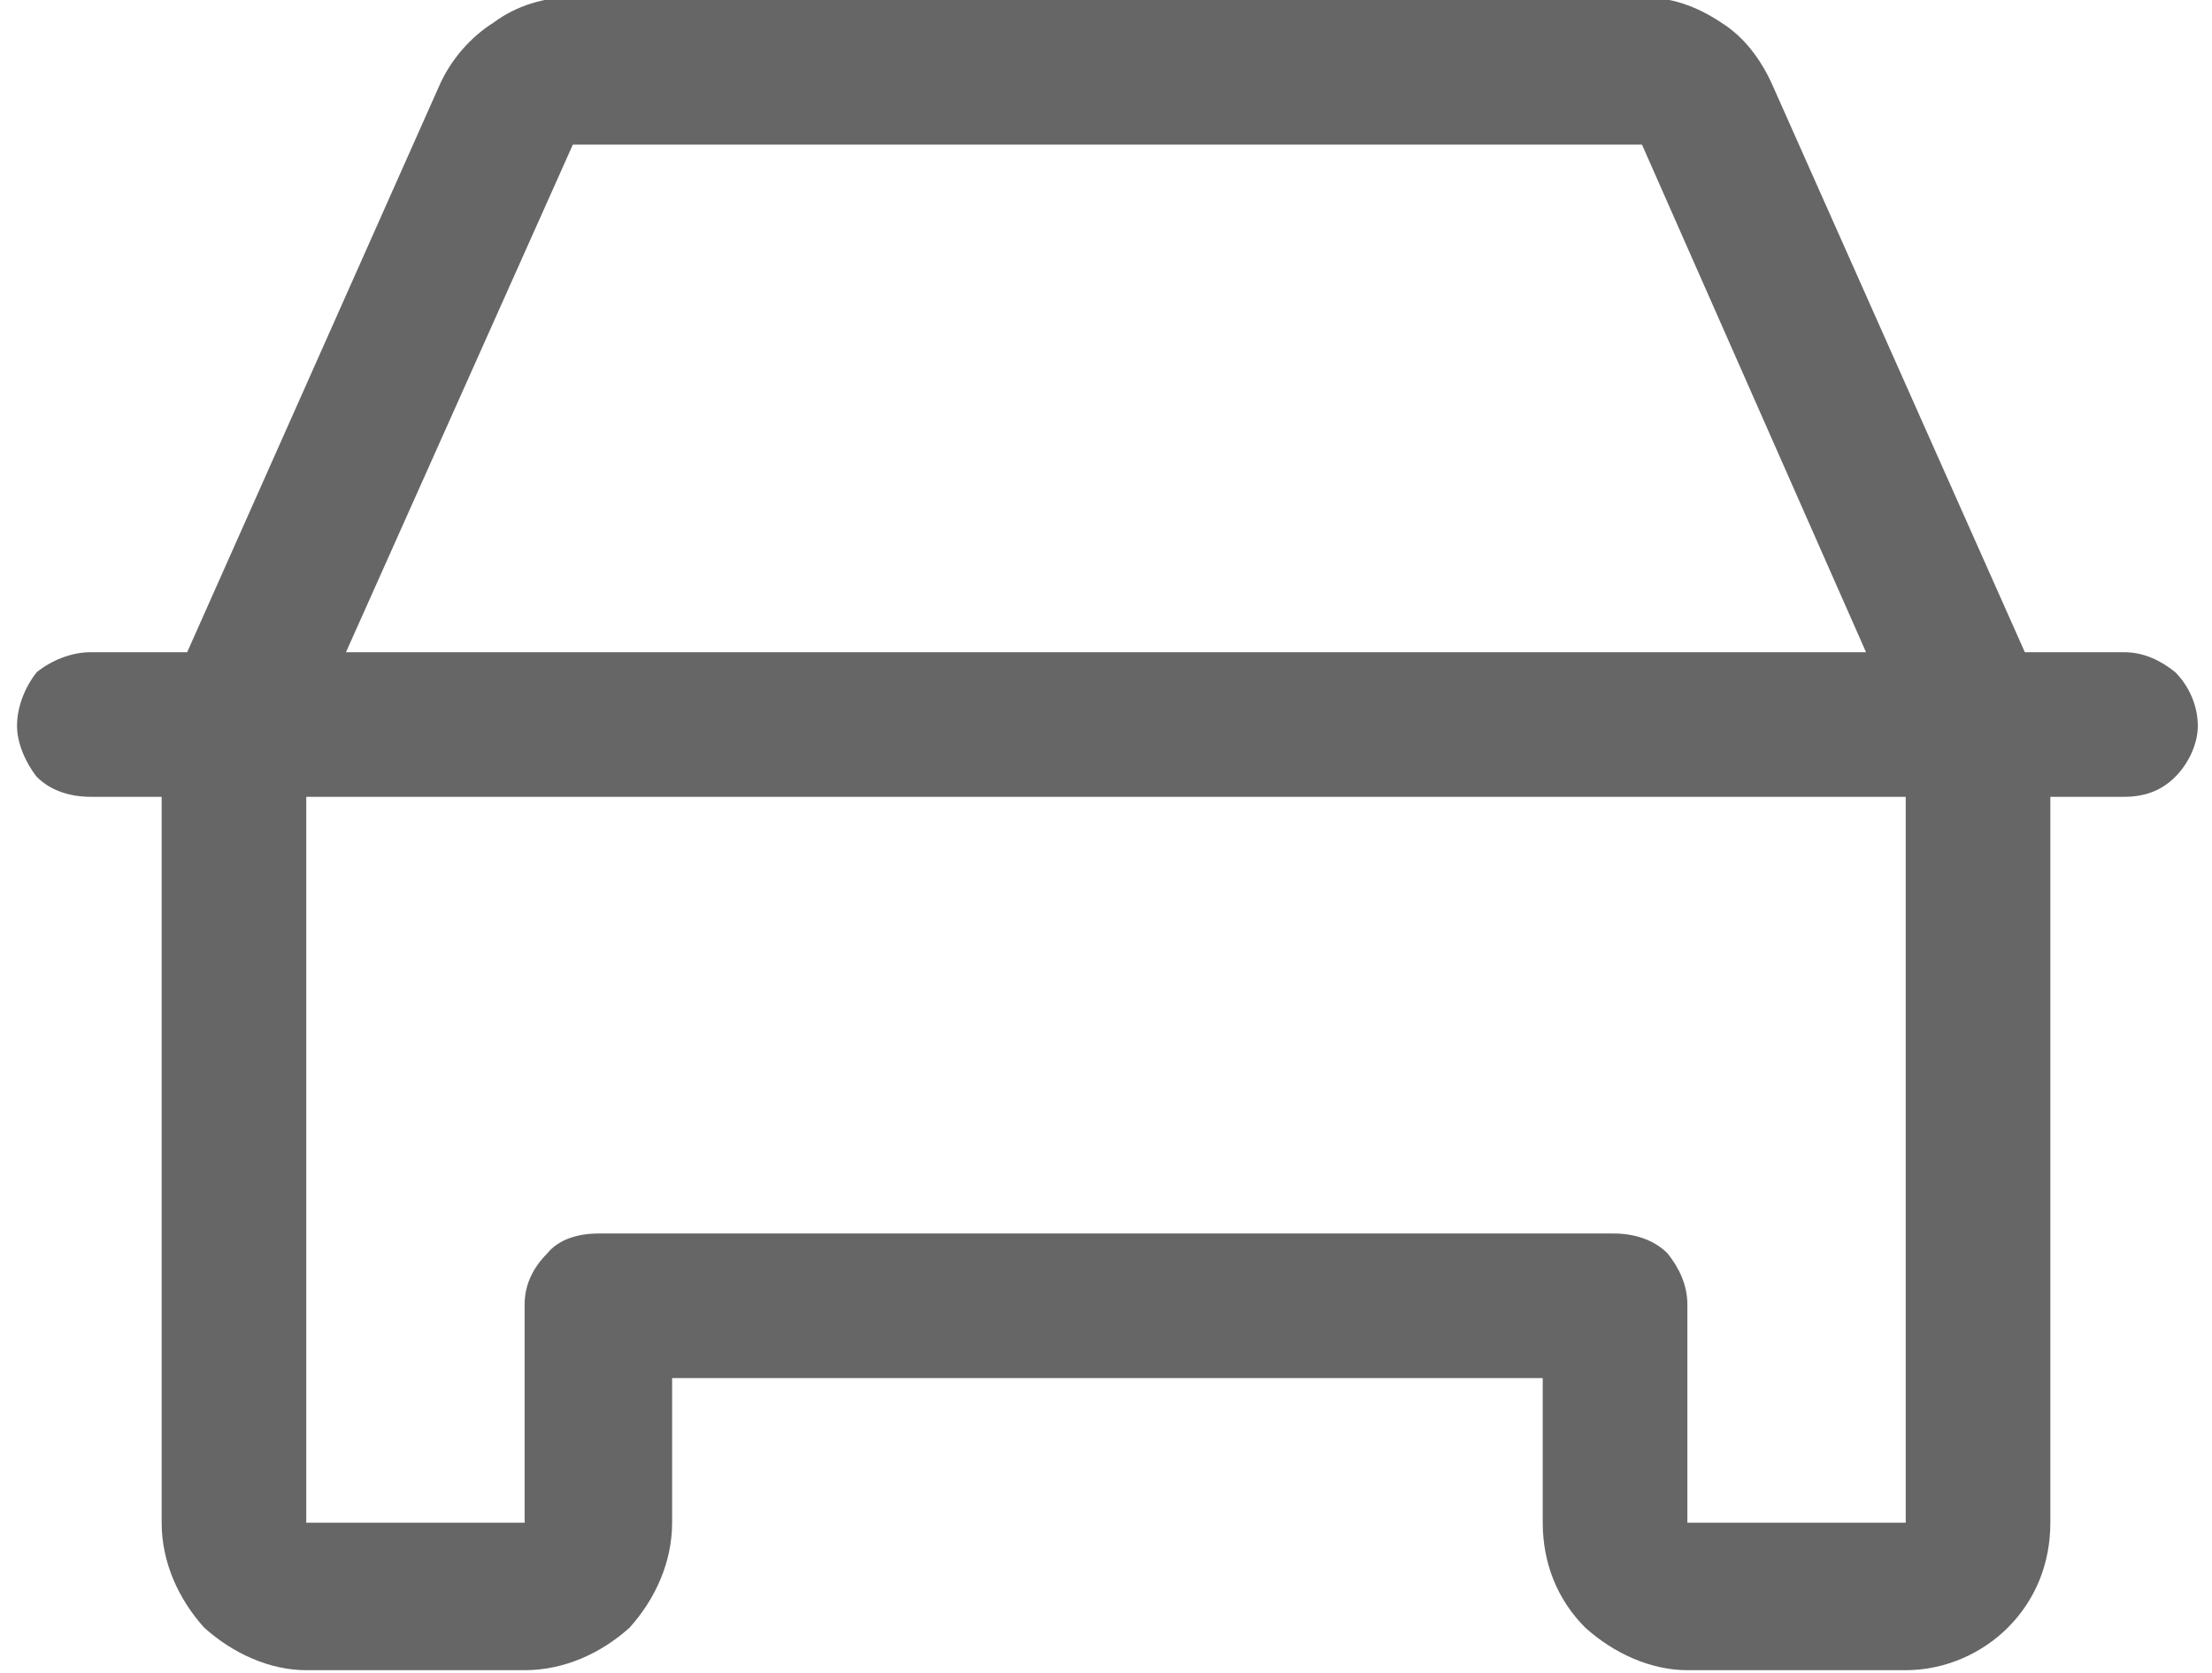
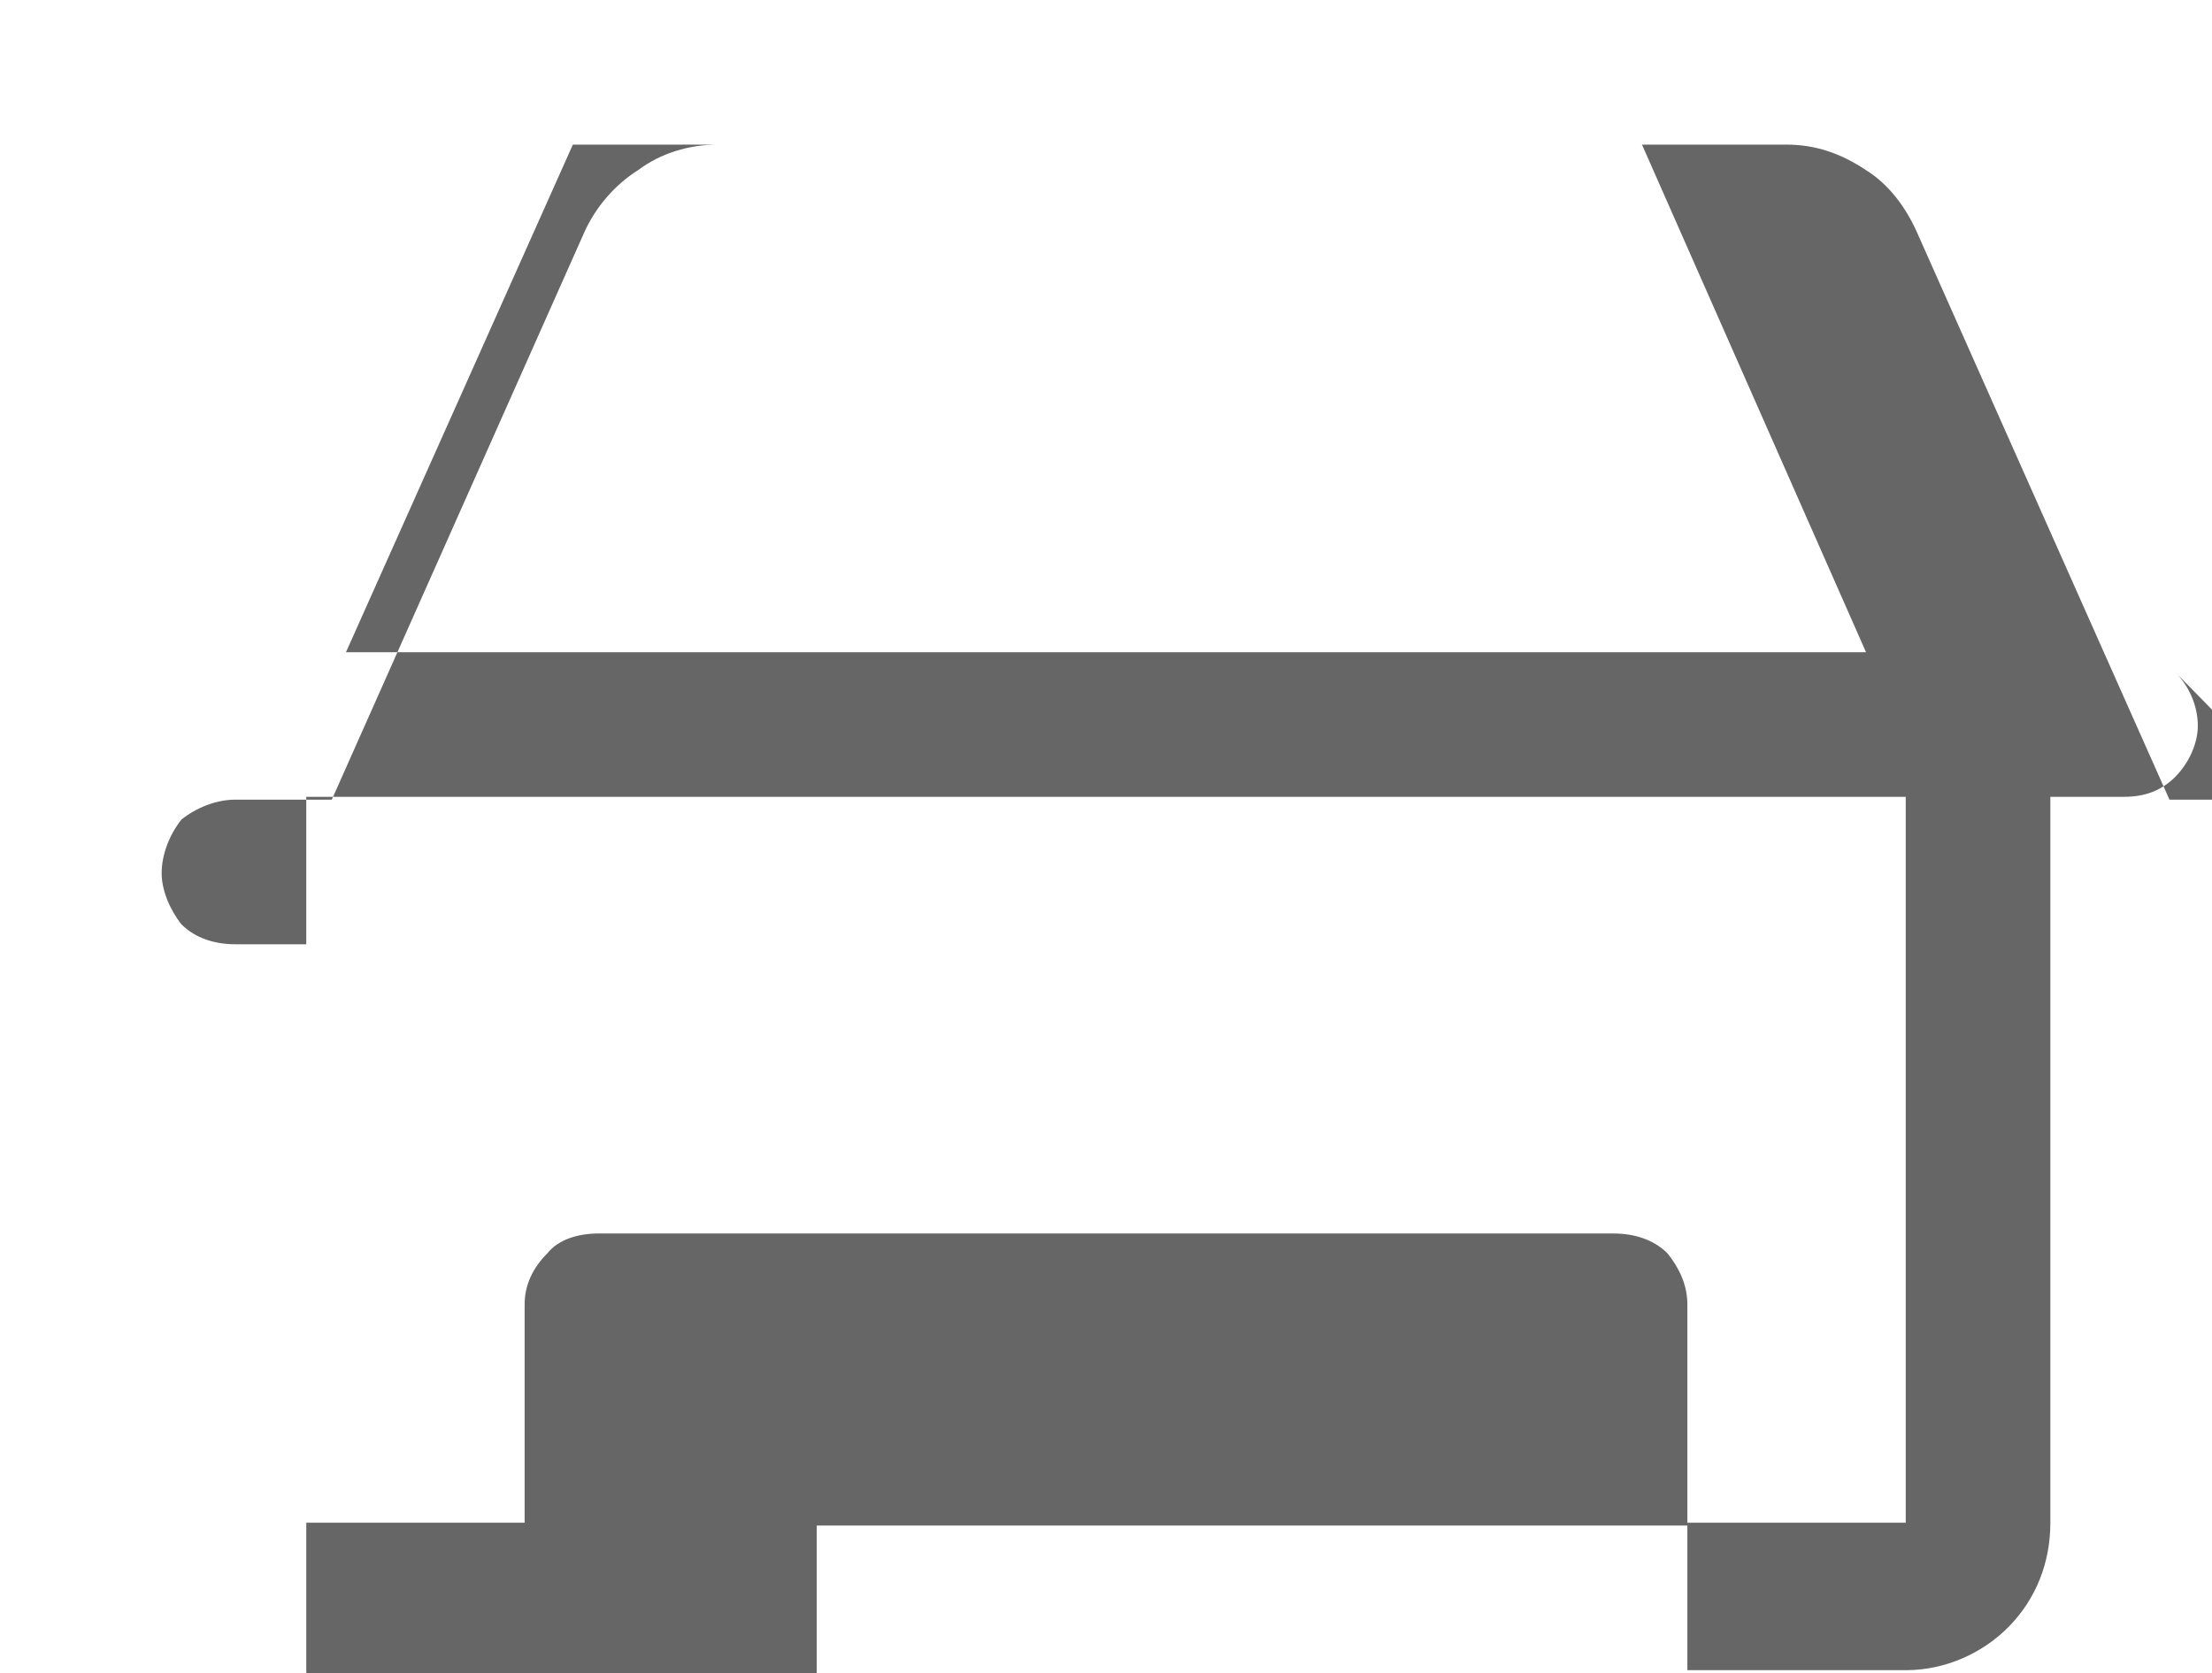
<svg xmlns="http://www.w3.org/2000/svg" viewBox="0 0 78 59" width="78" height="59">
  <style>.a{fill:#666}</style>
-   <path fill-rule="evenodd" class="a" d="m76.7 23.7c0.5 0.5 0.8 1.2 0.8 1.9 0 0.6-0.3 1.3-0.8 1.8-0.5 0.5-1.1 0.7-1.8 0.7h-2.6v25.6c0 1.4-0.5 2.7-1.5 3.7-0.9 0.9-2.2 1.5-3.6 1.5h-7.7c-1.3 0-2.6-0.6-3.6-1.5-1-1-1.5-2.3-1.5-3.7v-5.1h-30.7v5.1c0 1.4-0.6 2.7-1.5 3.7-1 0.9-2.3 1.5-3.7 1.5h-7.7c-1.3 0-2.6-0.6-3.6-1.5-0.9-1-1.5-2.3-1.5-3.7v-25.6h-2.5c-0.7 0-1.4-0.2-1.9-0.7-0.4-0.5-0.7-1.2-0.7-1.8 0-0.7 0.3-1.4 0.7-1.9 0.5-0.4 1.2-0.7 1.9-0.7h3.4l8.9-20c0.4-0.9 1.1-1.7 1.9-2.2 0.8-0.6 1.8-0.9 2.8-0.9h37.7c1 0 1.9 0.3 2.8 0.9 0.8 0.5 1.4 1.3 1.8 2.2l8.9 20h3.5c0.7 0 1.3 0.3 1.8 0.7zm-64.5-0.7h53.6l-7.9-17.9h-37.7zm55 5.1h-56.4v25.6h7.7v-7.7c0-0.7 0.3-1.3 0.8-1.8 0.4-0.5 1.1-0.7 1.8-0.7h35.8c0.7 0 1.4 0.2 1.9 0.7 0.4 0.5 0.7 1.1 0.7 1.8v7.7h7.7z" />
+   <path fill-rule="evenodd" class="a" d="m76.7 23.7c0.5 0.5 0.8 1.2 0.8 1.9 0 0.6-0.3 1.3-0.8 1.8-0.5 0.5-1.1 0.7-1.8 0.7h-2.6v25.6c0 1.4-0.5 2.7-1.5 3.7-0.9 0.9-2.2 1.5-3.6 1.5h-7.7v-5.1h-30.7v5.1c0 1.4-0.6 2.7-1.5 3.7-1 0.9-2.3 1.5-3.7 1.5h-7.7c-1.3 0-2.6-0.6-3.6-1.5-0.9-1-1.5-2.3-1.5-3.7v-25.6h-2.5c-0.7 0-1.4-0.2-1.9-0.7-0.4-0.5-0.7-1.2-0.7-1.8 0-0.7 0.3-1.4 0.7-1.9 0.5-0.4 1.2-0.7 1.9-0.7h3.4l8.9-20c0.4-0.9 1.1-1.7 1.9-2.2 0.8-0.6 1.8-0.9 2.8-0.9h37.7c1 0 1.9 0.3 2.8 0.9 0.8 0.5 1.4 1.3 1.8 2.2l8.9 20h3.5c0.7 0 1.3 0.3 1.8 0.7zm-64.5-0.7h53.6l-7.9-17.9h-37.7zm55 5.1h-56.4v25.6h7.7v-7.7c0-0.7 0.3-1.3 0.8-1.8 0.4-0.5 1.1-0.7 1.8-0.7h35.8c0.7 0 1.4 0.2 1.9 0.7 0.4 0.5 0.7 1.1 0.7 1.8v7.7h7.7z" />
</svg>